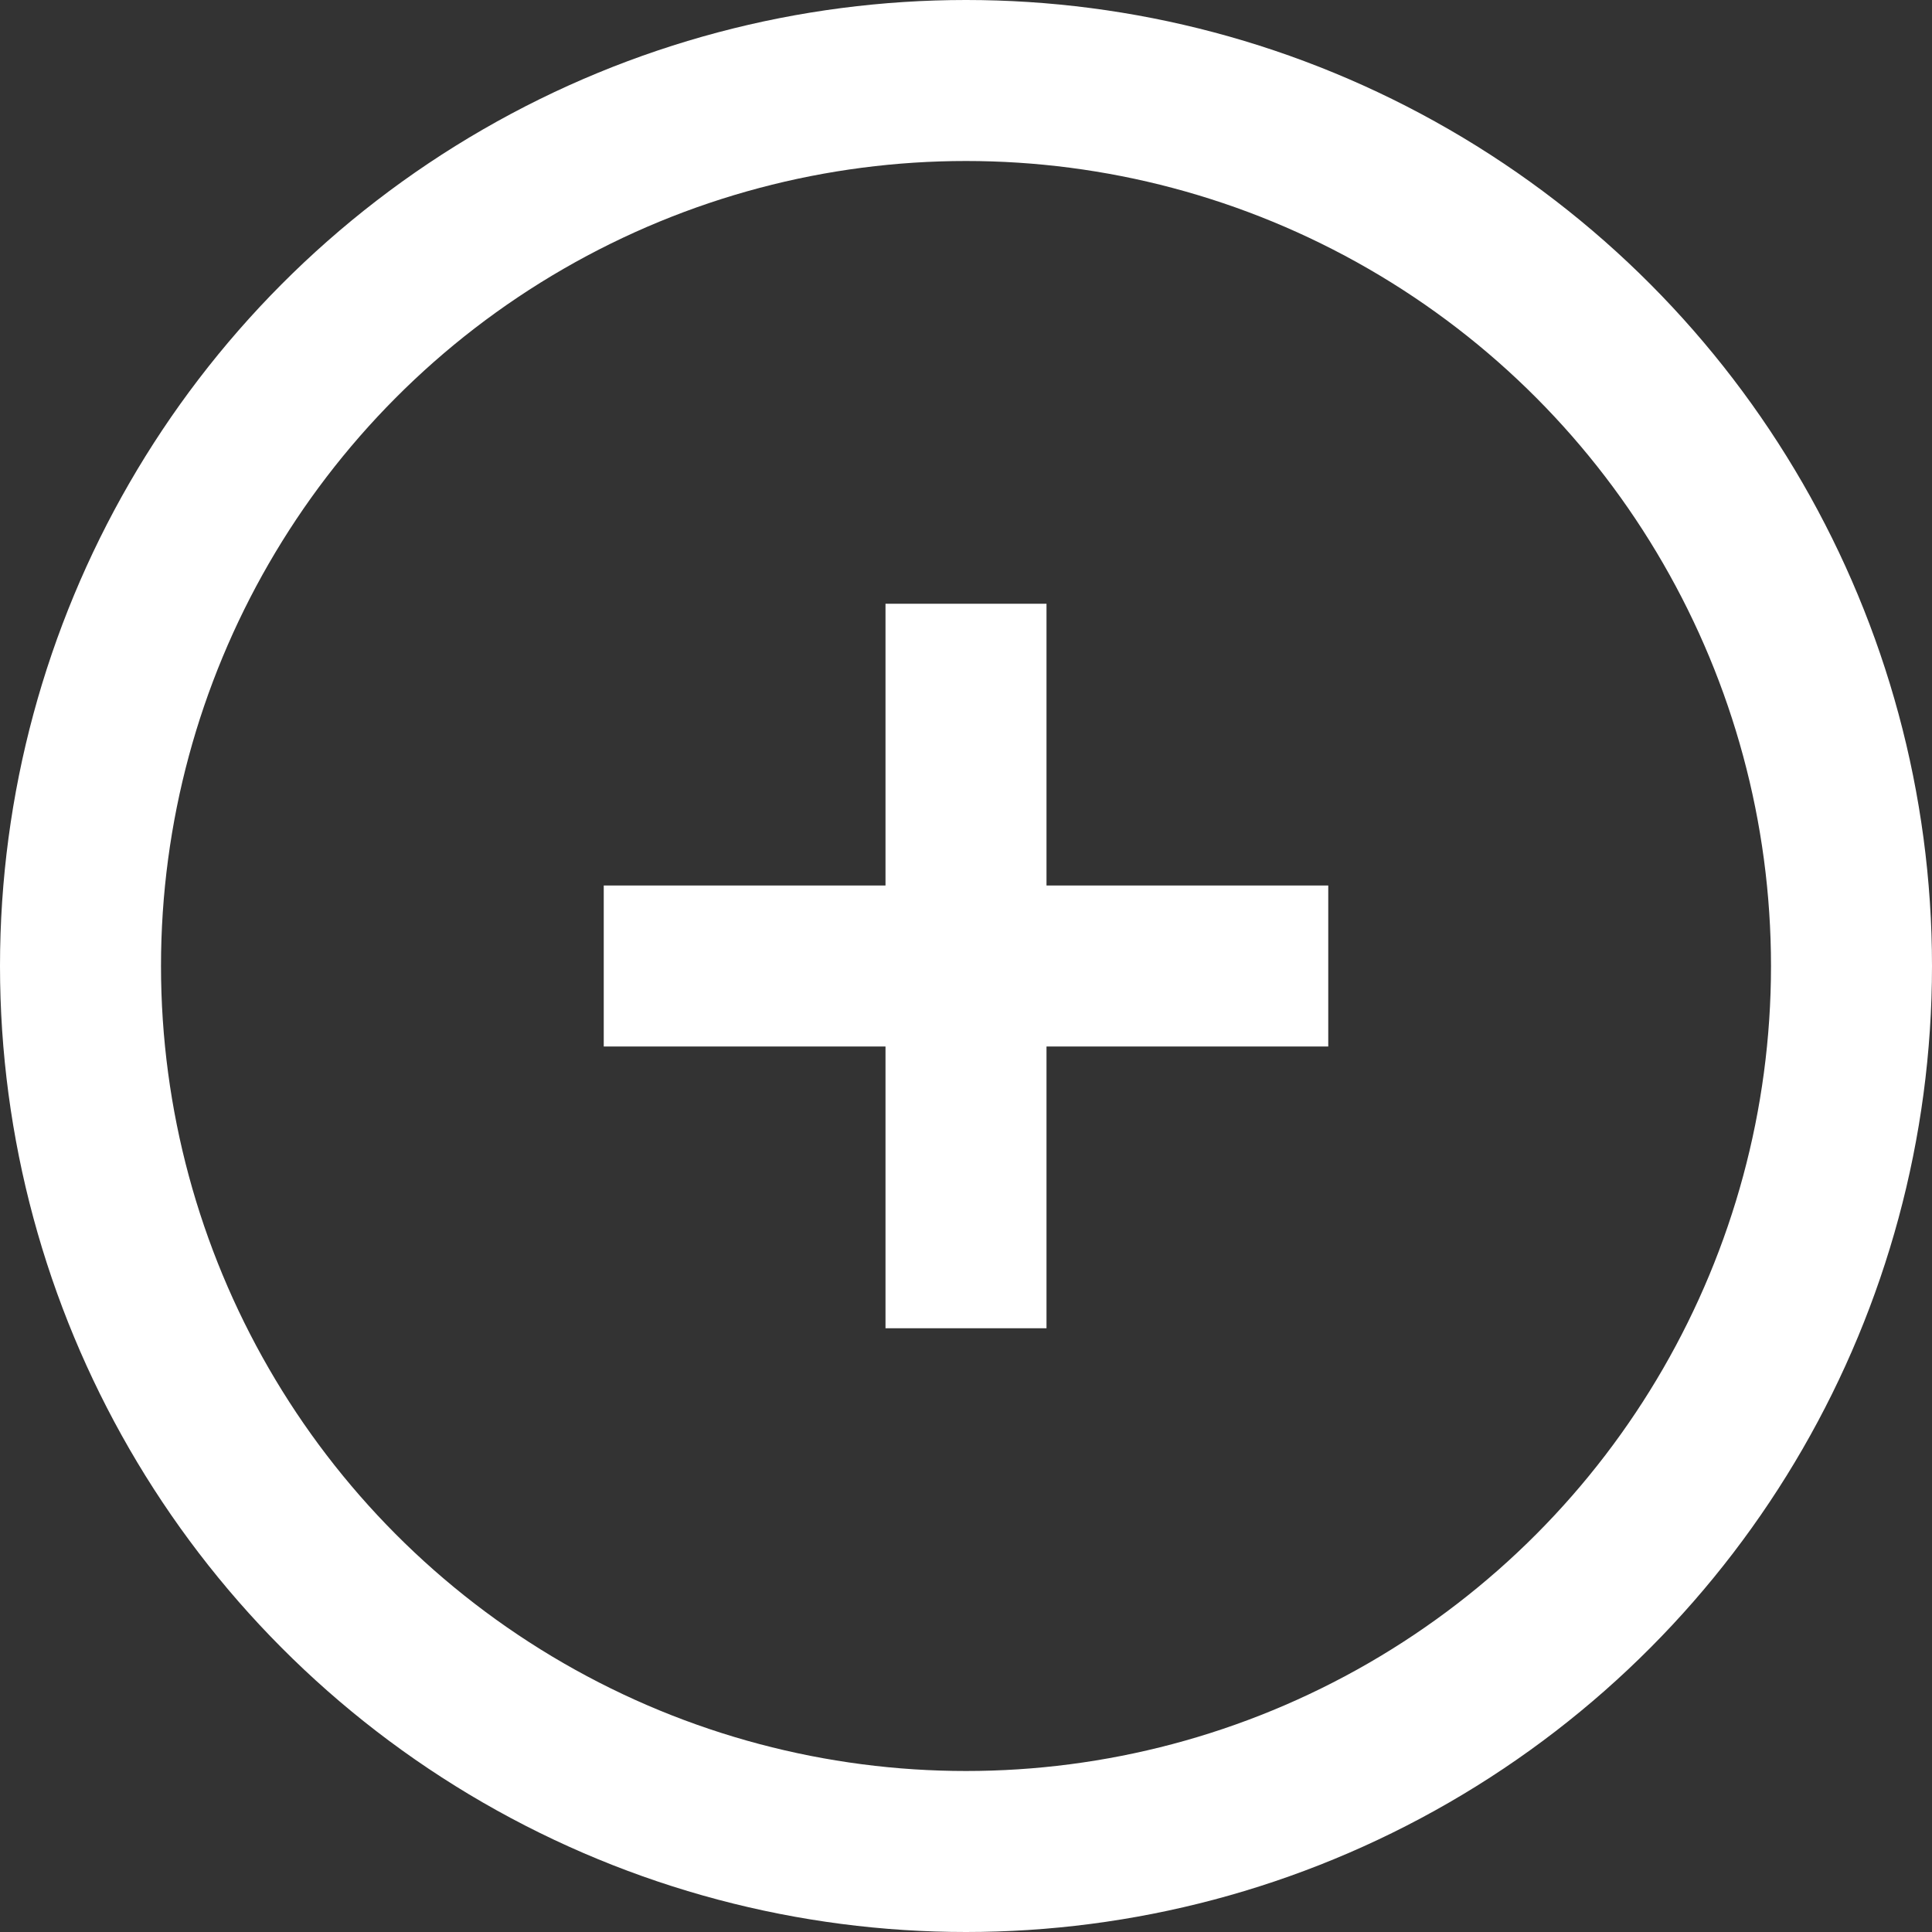
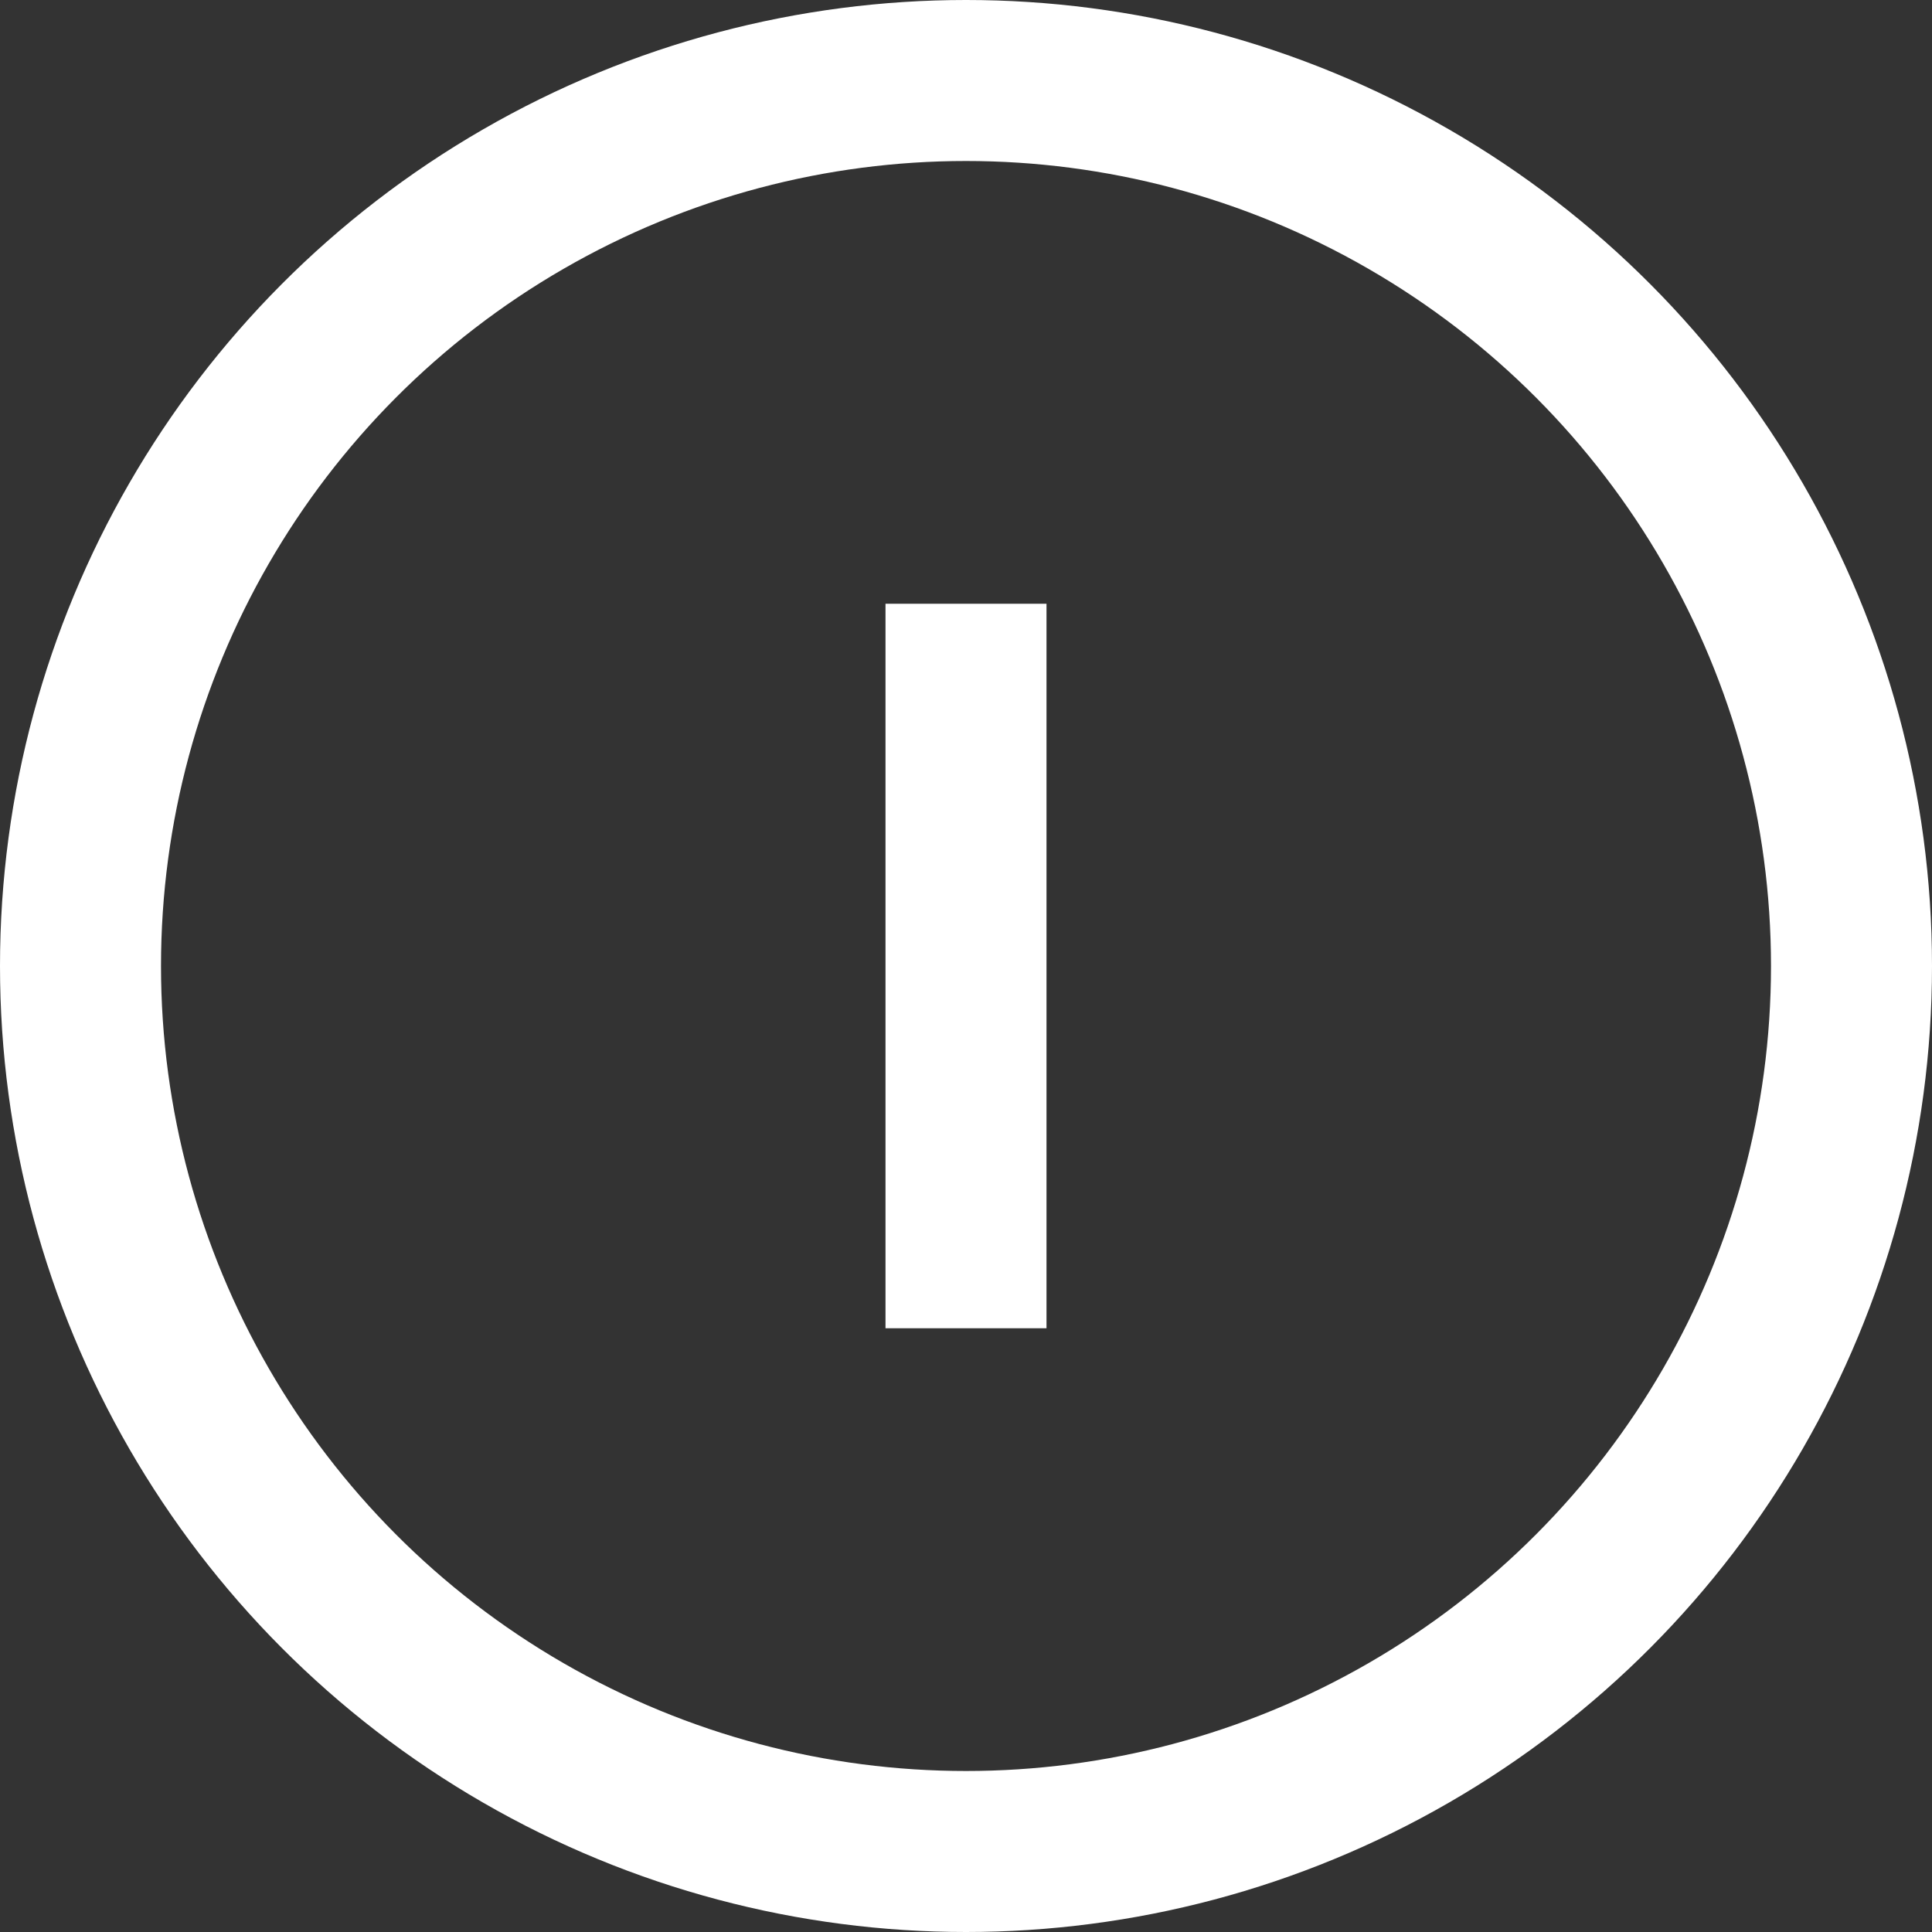
<svg xmlns="http://www.w3.org/2000/svg" id="_レイヤー_2" data-name="レイヤー_2" viewBox="0 0 24 24">
  <rect x="0" y="0" width="24" height="24" fill="#333333" stroke="none" />
  <defs>
    <style>
      .cls-1 {
        fill: none;
        stroke: #fff;
        stroke-miterlimit: 10;
        stroke-width: 2px;
      }
    </style>
  </defs>
  <g id="_レイヤー_1-2" data-name="レイヤー_1">
    <circle class="cls-1" cx="12" cy="12" r="11" />
    <g>
-       <line class="cls-1" x1="7.5" y1="12" x2="16.5" y2="12" />
      <line class="cls-1" x1="12" y1="16.5" x2="12" y2="7.5" />
    </g>
  </g>
</svg>